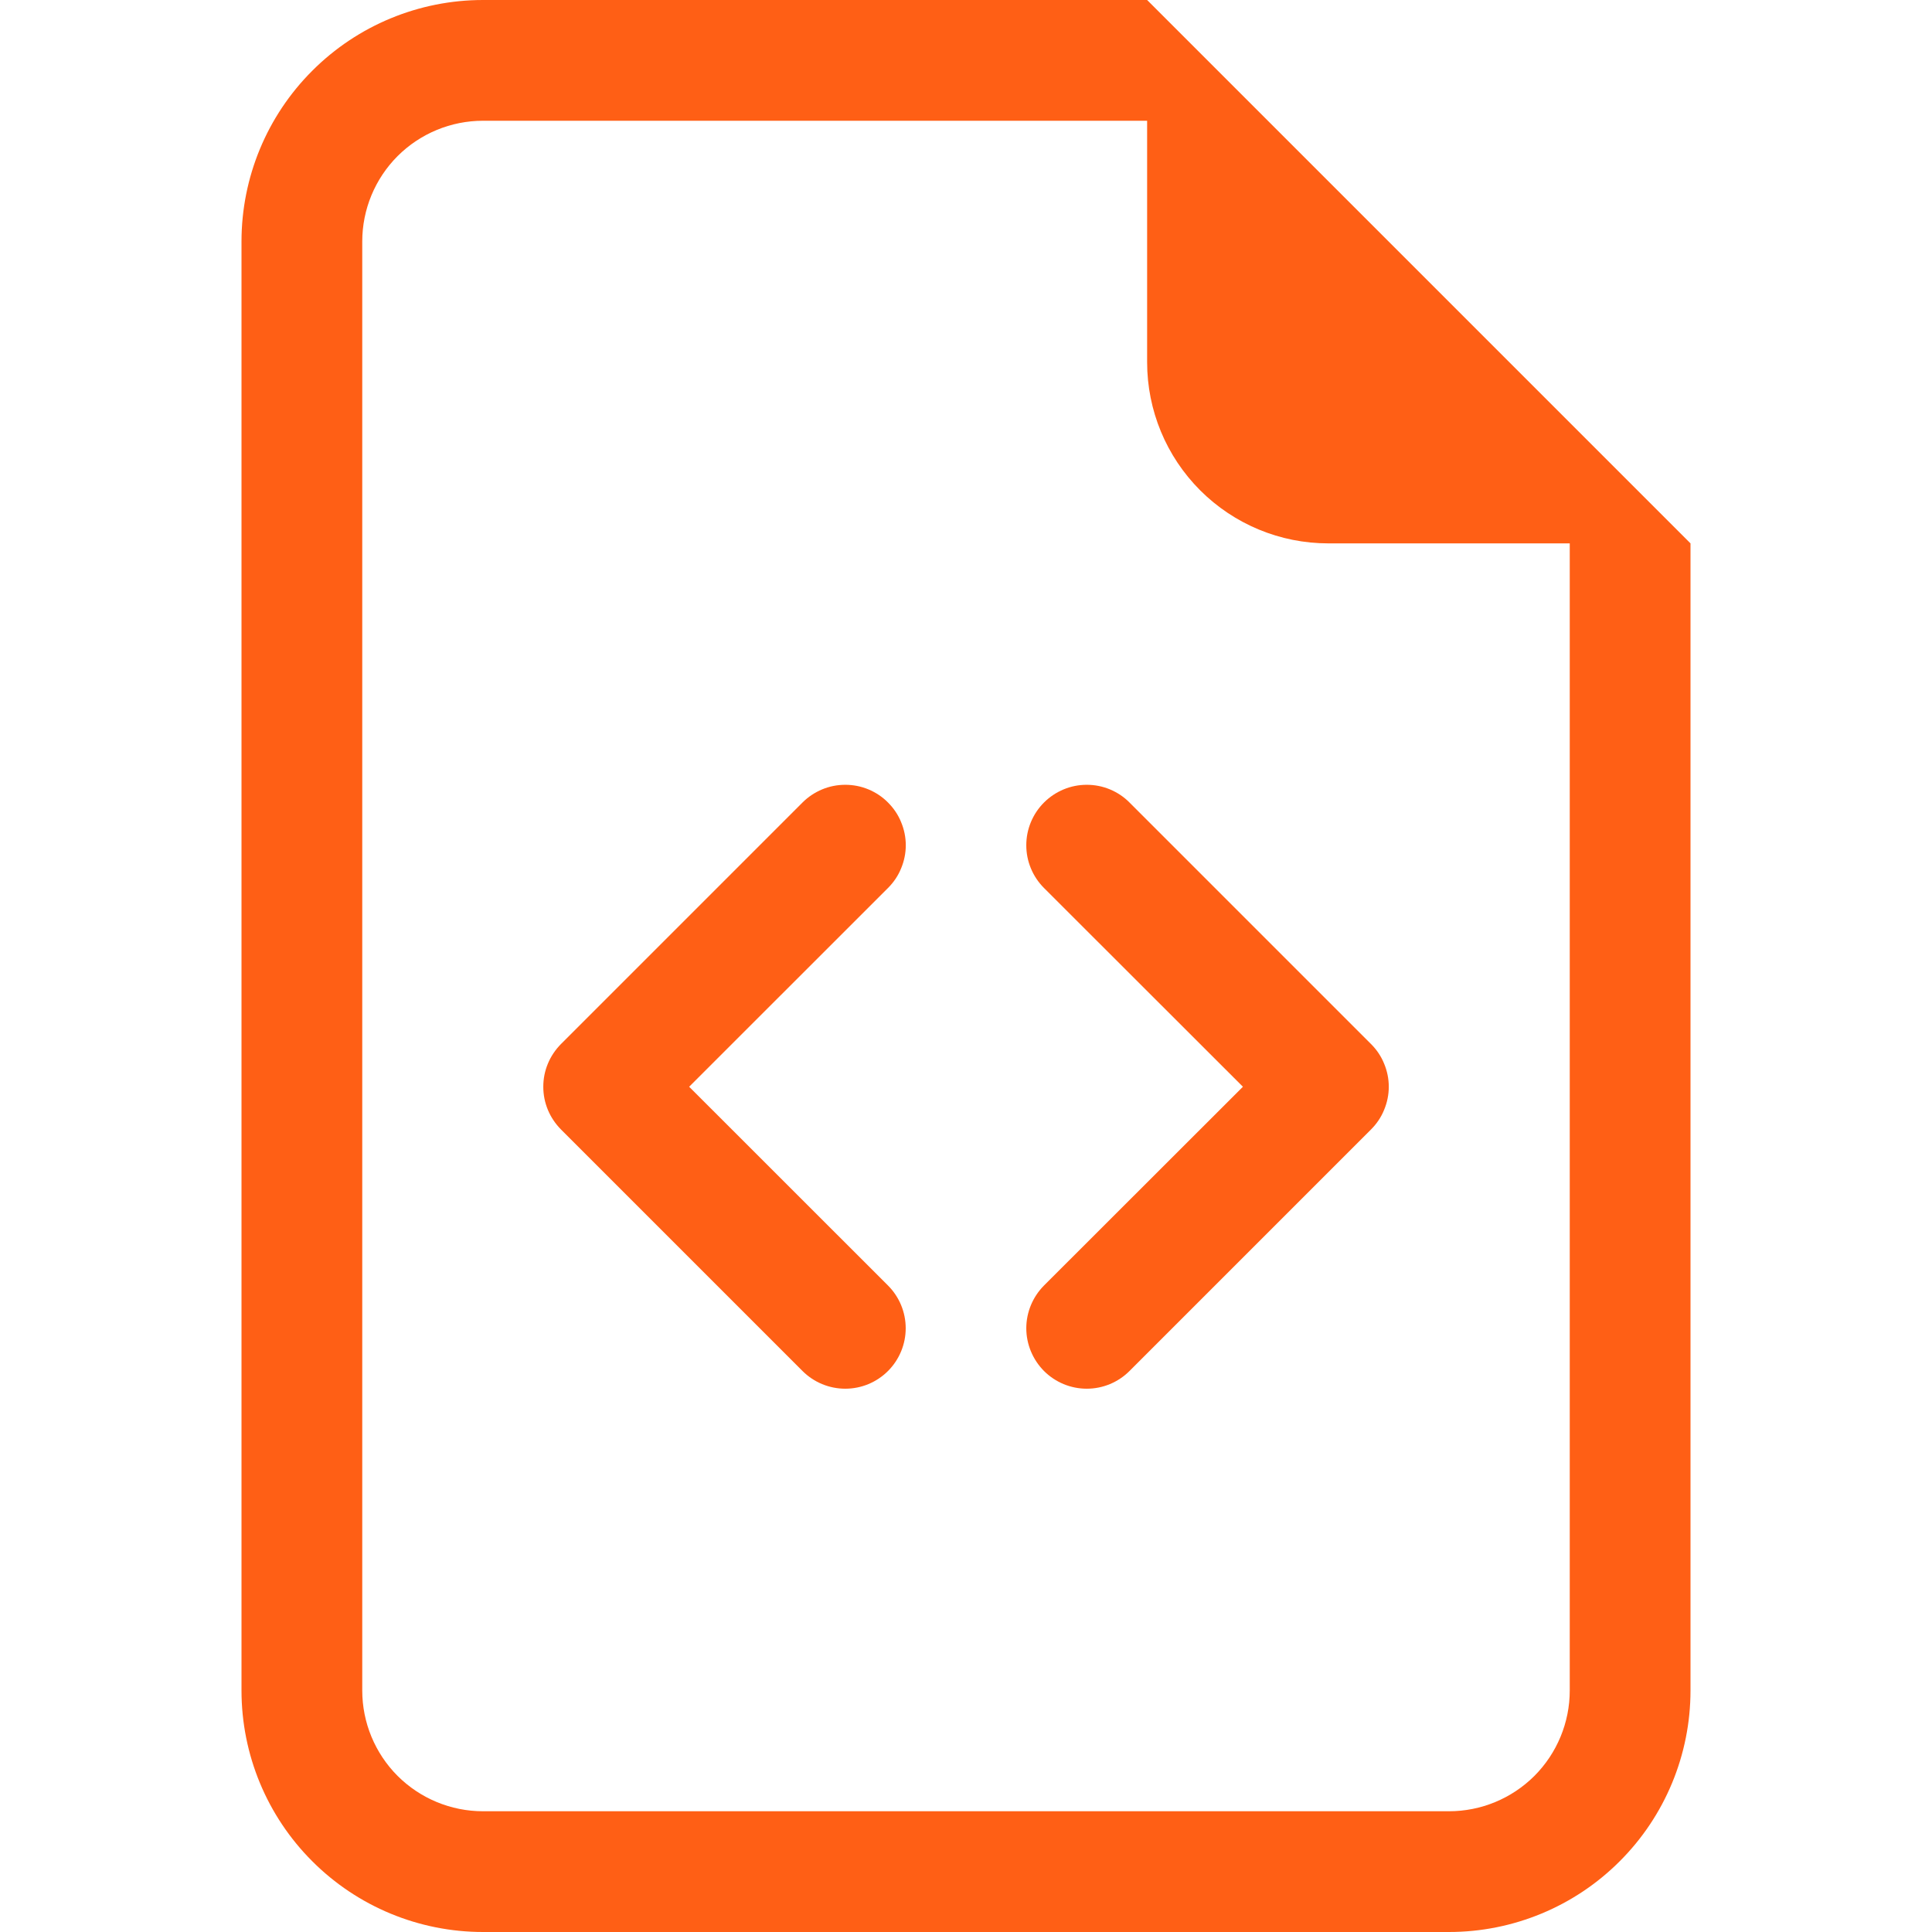
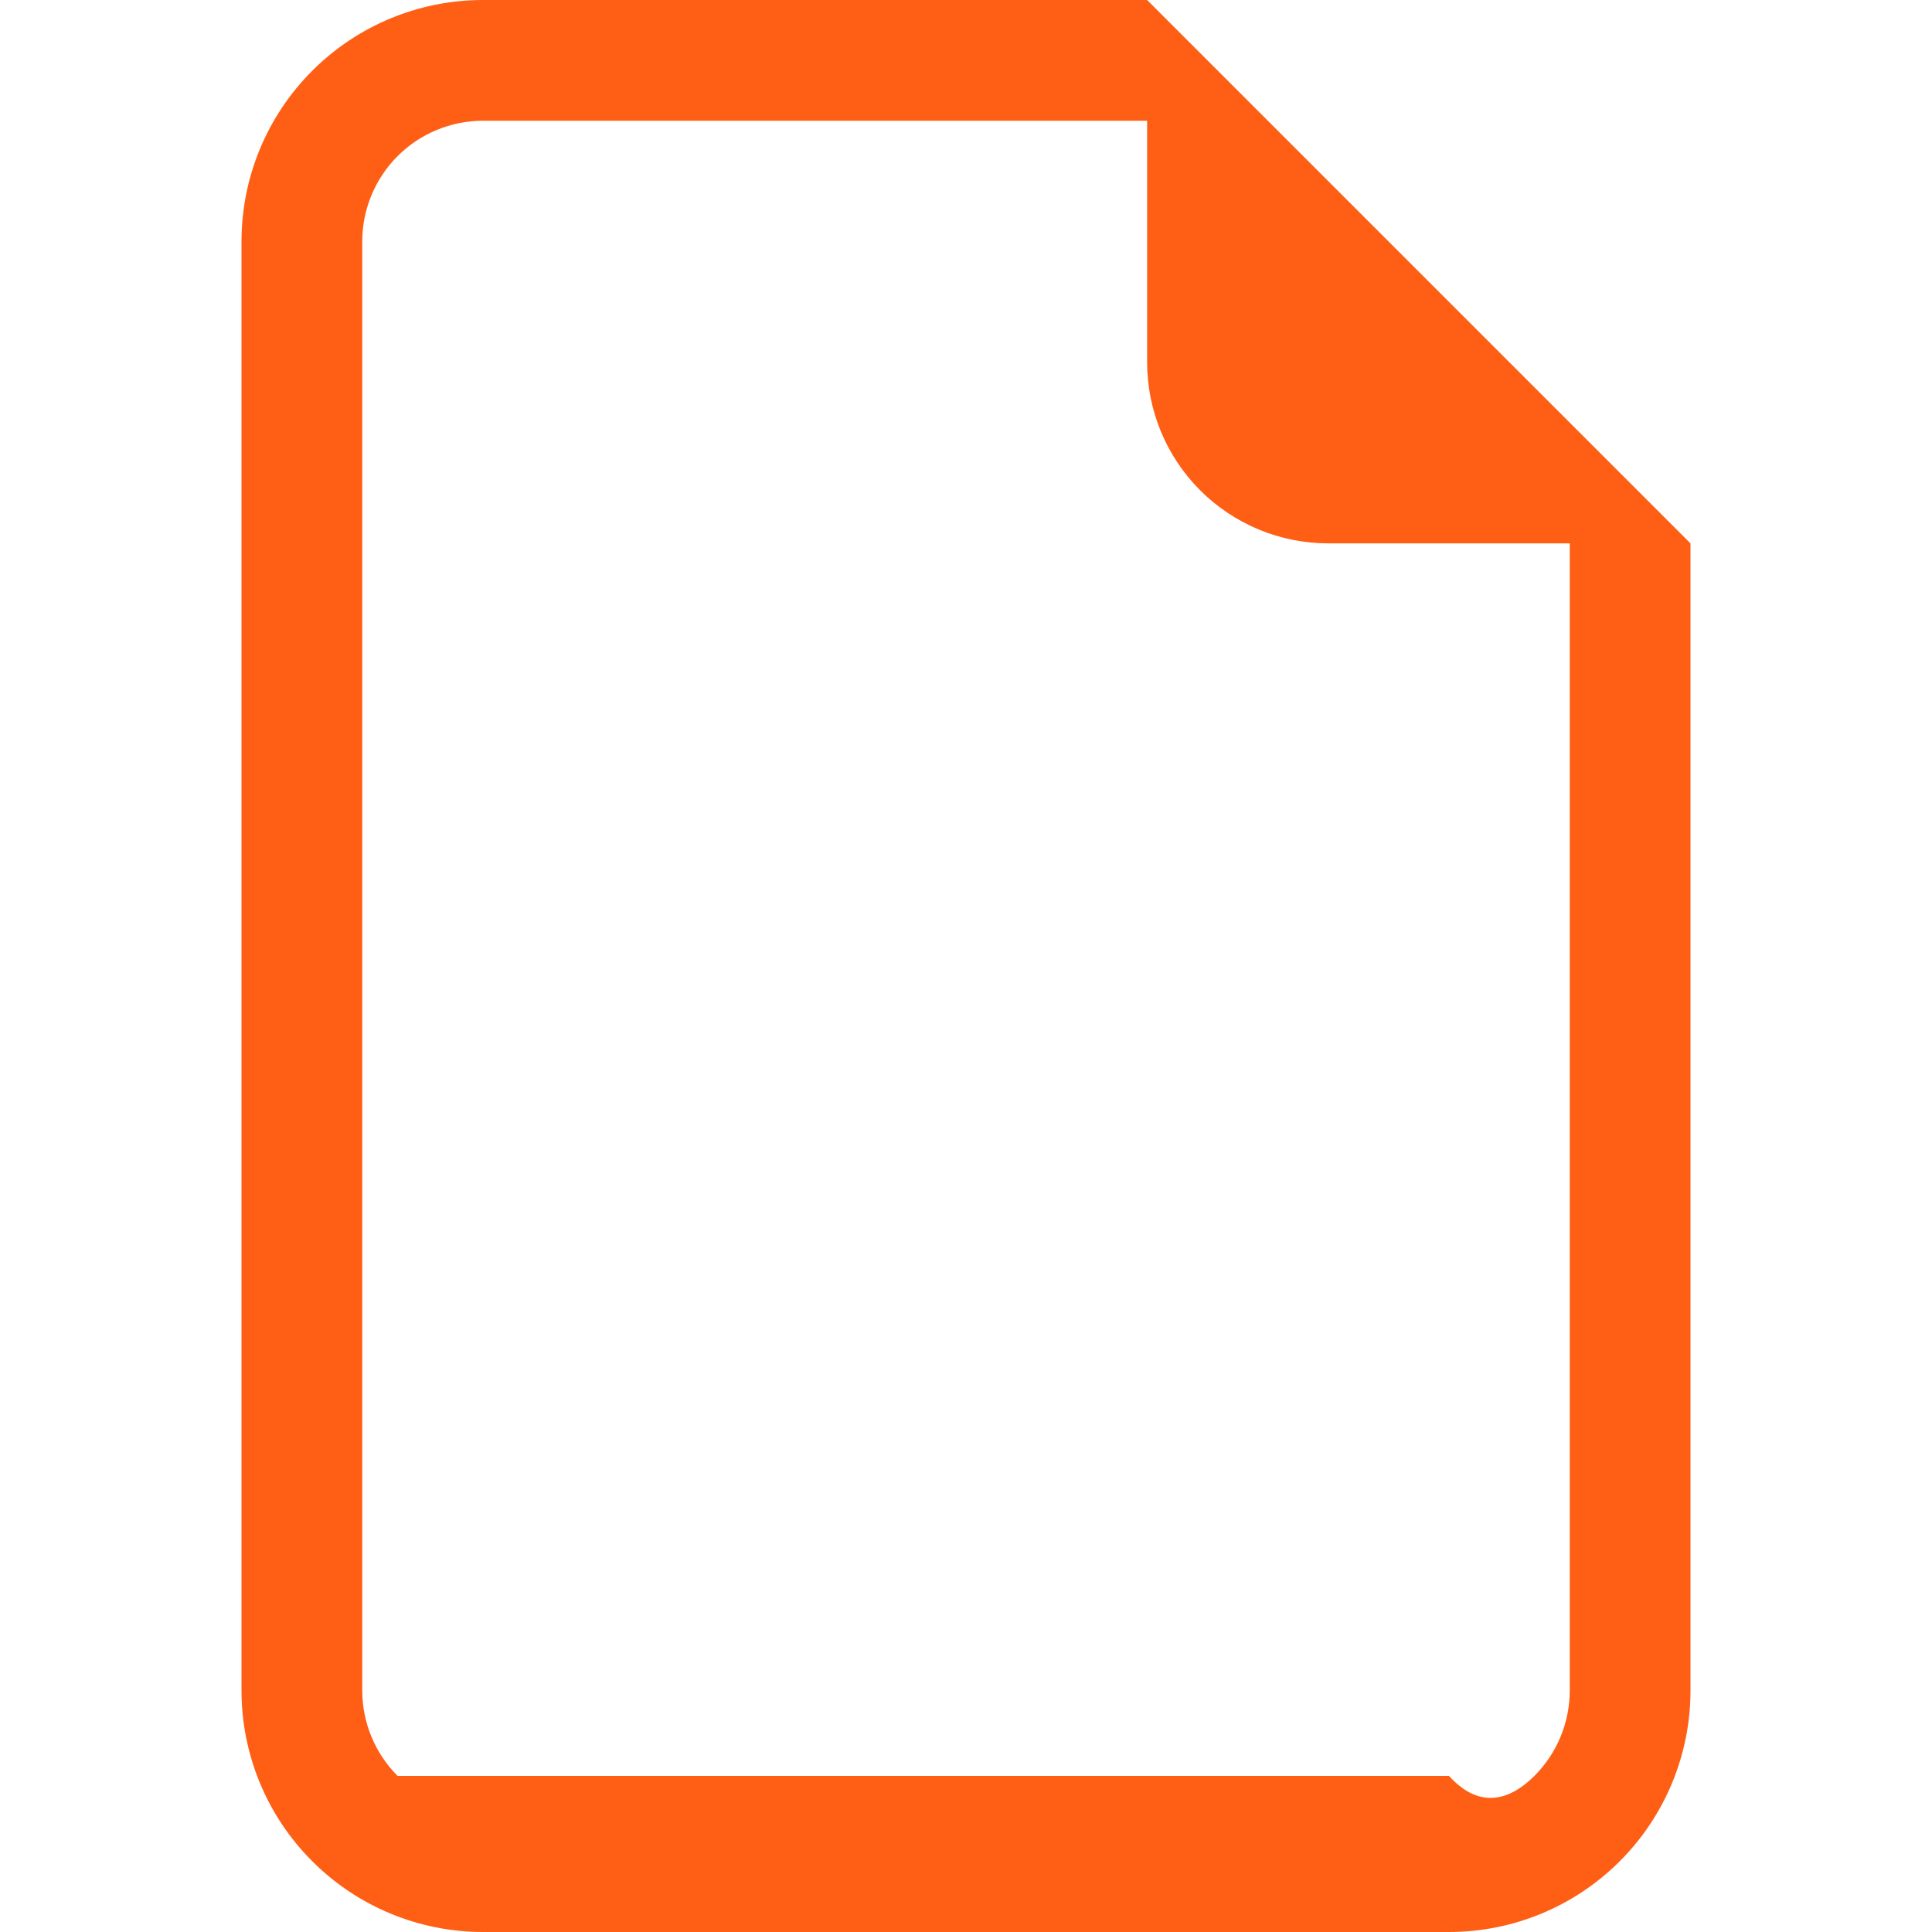
<svg xmlns="http://www.w3.org/2000/svg" width="24" height="24" viewBox="0 0 24 24" fill="none">
-   <path d="M21 6.75V21C21 21.796 20.684 22.559 20.121 23.121C19.559 23.684 18.796 24 18 24H6C5.204 24 4.441 23.684 3.879 23.121C3.316 22.559 3 21.796 3 21V3C3 2.204 3.316 1.441 3.879 0.879C4.441 0.316 5.204 0 6 0L14.25 0L21 6.75ZM16.5 6.75C15.903 6.75 15.331 6.513 14.909 6.091C14.487 5.669 14.25 5.097 14.25 4.5V1.5H6C5.602 1.5 5.221 1.658 4.939 1.939C4.658 2.221 4.5 2.602 4.5 3V21C4.5 21.398 4.658 21.779 4.939 22.061C5.221 22.342 5.602 22.5 6 22.5H18C18.398 22.5 18.779 22.342 19.061 22.061C19.342 21.779 19.5 21.398 19.5 21V6.75H16.5Z" fill="#FF5F15" />
-   <path d="M12.969 9.969C13.039 9.899 13.122 9.844 13.213 9.806C13.304 9.768 13.402 9.749 13.5 9.749C13.599 9.749 13.697 9.768 13.788 9.806C13.879 9.844 13.962 9.899 14.031 9.969L17.031 12.969C17.101 13.039 17.157 13.121 17.194 13.213C17.232 13.304 17.252 13.401 17.252 13.5C17.252 13.599 17.232 13.696 17.194 13.787C17.157 13.879 17.101 13.961 17.031 14.031L14.031 17.031C13.89 17.172 13.7 17.251 13.5 17.251C13.301 17.251 13.11 17.172 12.969 17.031C12.829 16.89 12.749 16.699 12.749 16.5C12.749 16.301 12.829 16.11 12.969 15.969L15.44 13.5L12.969 11.031C12.899 10.961 12.844 10.879 12.806 10.787C12.768 10.696 12.749 10.599 12.749 10.5C12.749 10.401 12.768 10.304 12.806 10.213C12.844 10.121 12.899 10.039 12.969 9.969ZM11.031 9.969C10.962 9.899 10.879 9.844 10.788 9.806C10.697 9.768 10.599 9.749 10.5 9.749C10.402 9.749 10.304 9.768 10.213 9.806C10.122 9.844 10.039 9.899 9.969 9.969L6.969 12.969C6.9 13.039 6.844 13.121 6.806 13.213C6.768 13.304 6.749 13.401 6.749 13.5C6.749 13.599 6.768 13.696 6.806 13.787C6.844 13.879 6.9 13.961 6.969 14.031L9.969 17.031C10.11 17.172 10.301 17.251 10.5 17.251C10.7 17.251 10.89 17.172 11.031 17.031C11.172 16.89 11.251 16.699 11.251 16.5C11.251 16.301 11.172 16.11 11.031 15.969L8.561 13.5L11.031 11.031C11.101 10.961 11.157 10.879 11.194 10.787C11.232 10.696 11.252 10.599 11.252 10.5C11.252 10.401 11.232 10.304 11.194 10.213C11.157 10.121 11.101 10.039 11.031 9.969Z" fill="#FF5F15" />
+   <path d="M21 6.75V21C21 21.796 20.684 22.559 20.121 23.121C19.559 23.684 18.796 24 18 24H6C5.204 24 4.441 23.684 3.879 23.121C3.316 22.559 3 21.796 3 21V3C3 2.204 3.316 1.441 3.879 0.879C4.441 0.316 5.204 0 6 0L14.25 0L21 6.75ZM16.5 6.75C15.903 6.75 15.331 6.513 14.909 6.091C14.487 5.669 14.25 5.097 14.25 4.5V1.5H6C5.602 1.5 5.221 1.658 4.939 1.939C4.658 2.221 4.5 2.602 4.5 3V21C4.5 21.398 4.658 21.779 4.939 22.061H18C18.398 22.5 18.779 22.342 19.061 22.061C19.342 21.779 19.5 21.398 19.5 21V6.75H16.5Z" fill="#FF5F15" />
</svg>